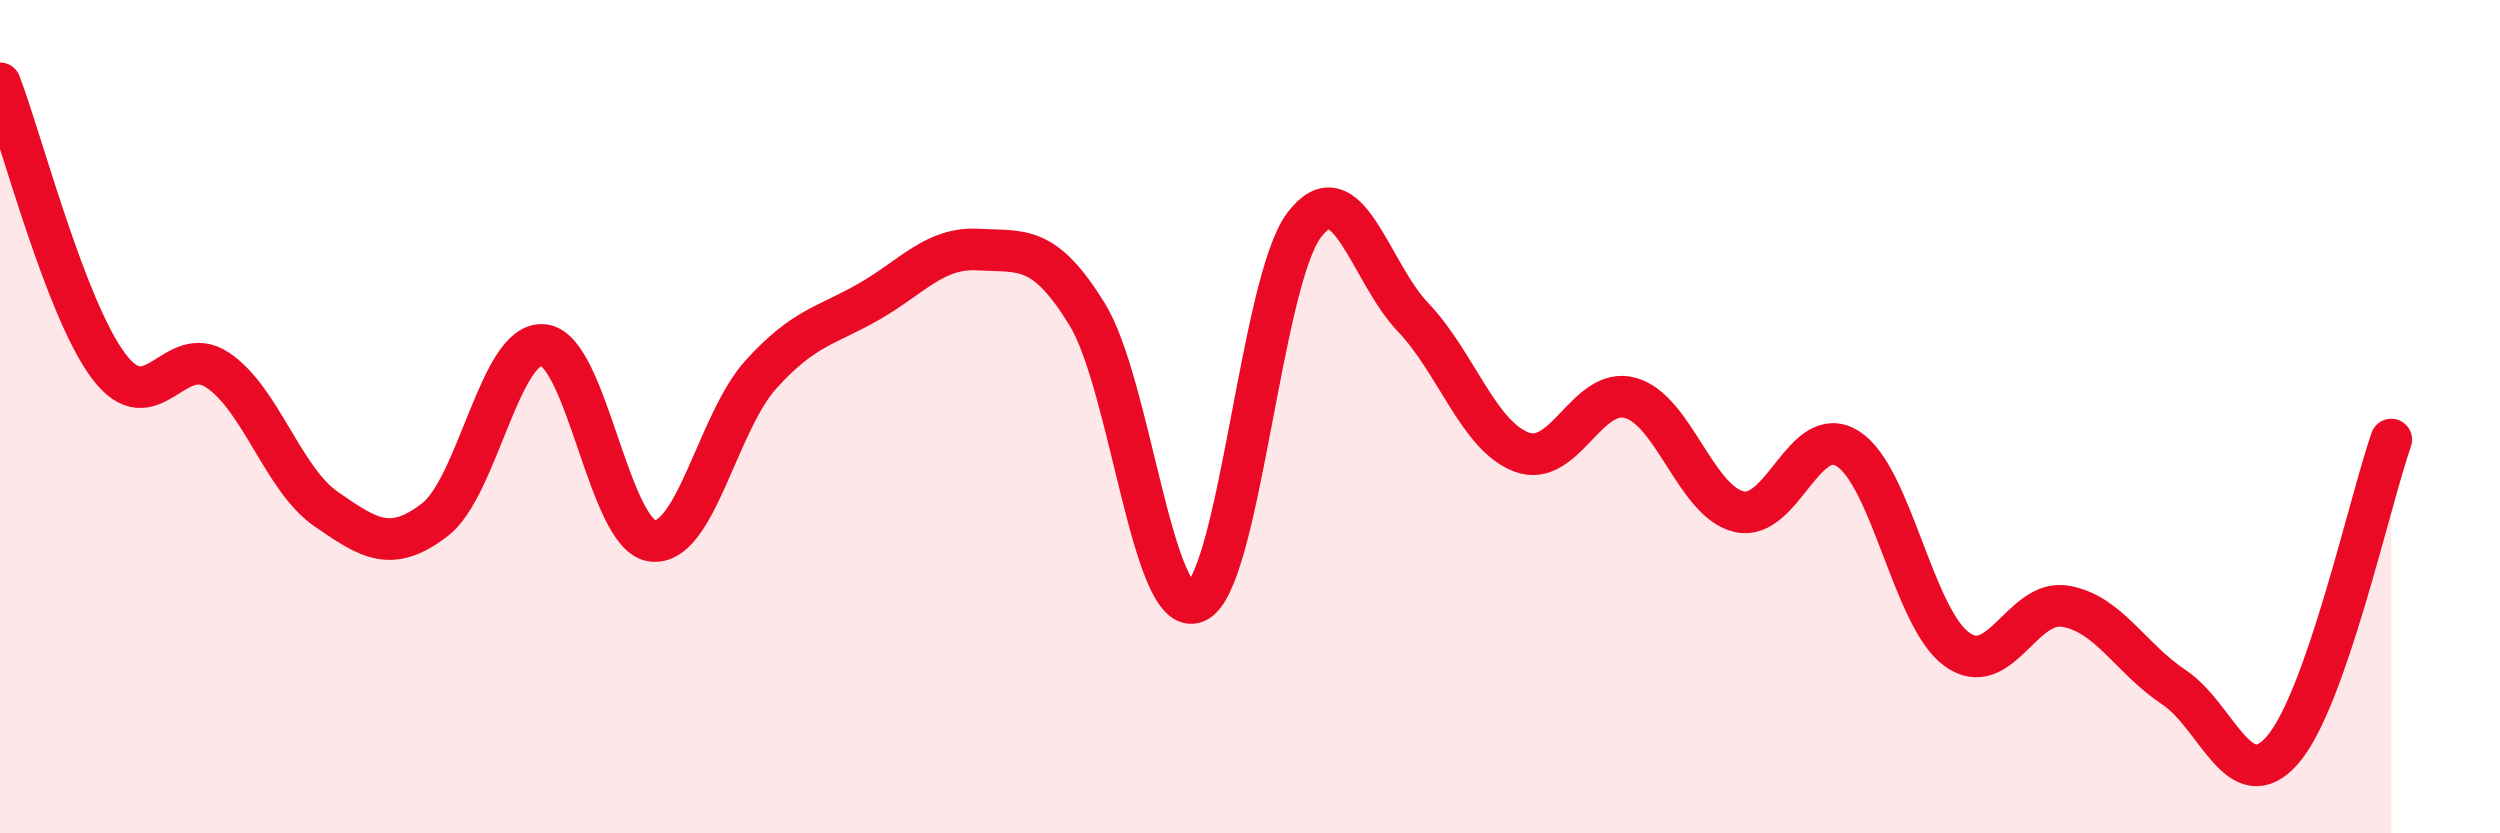
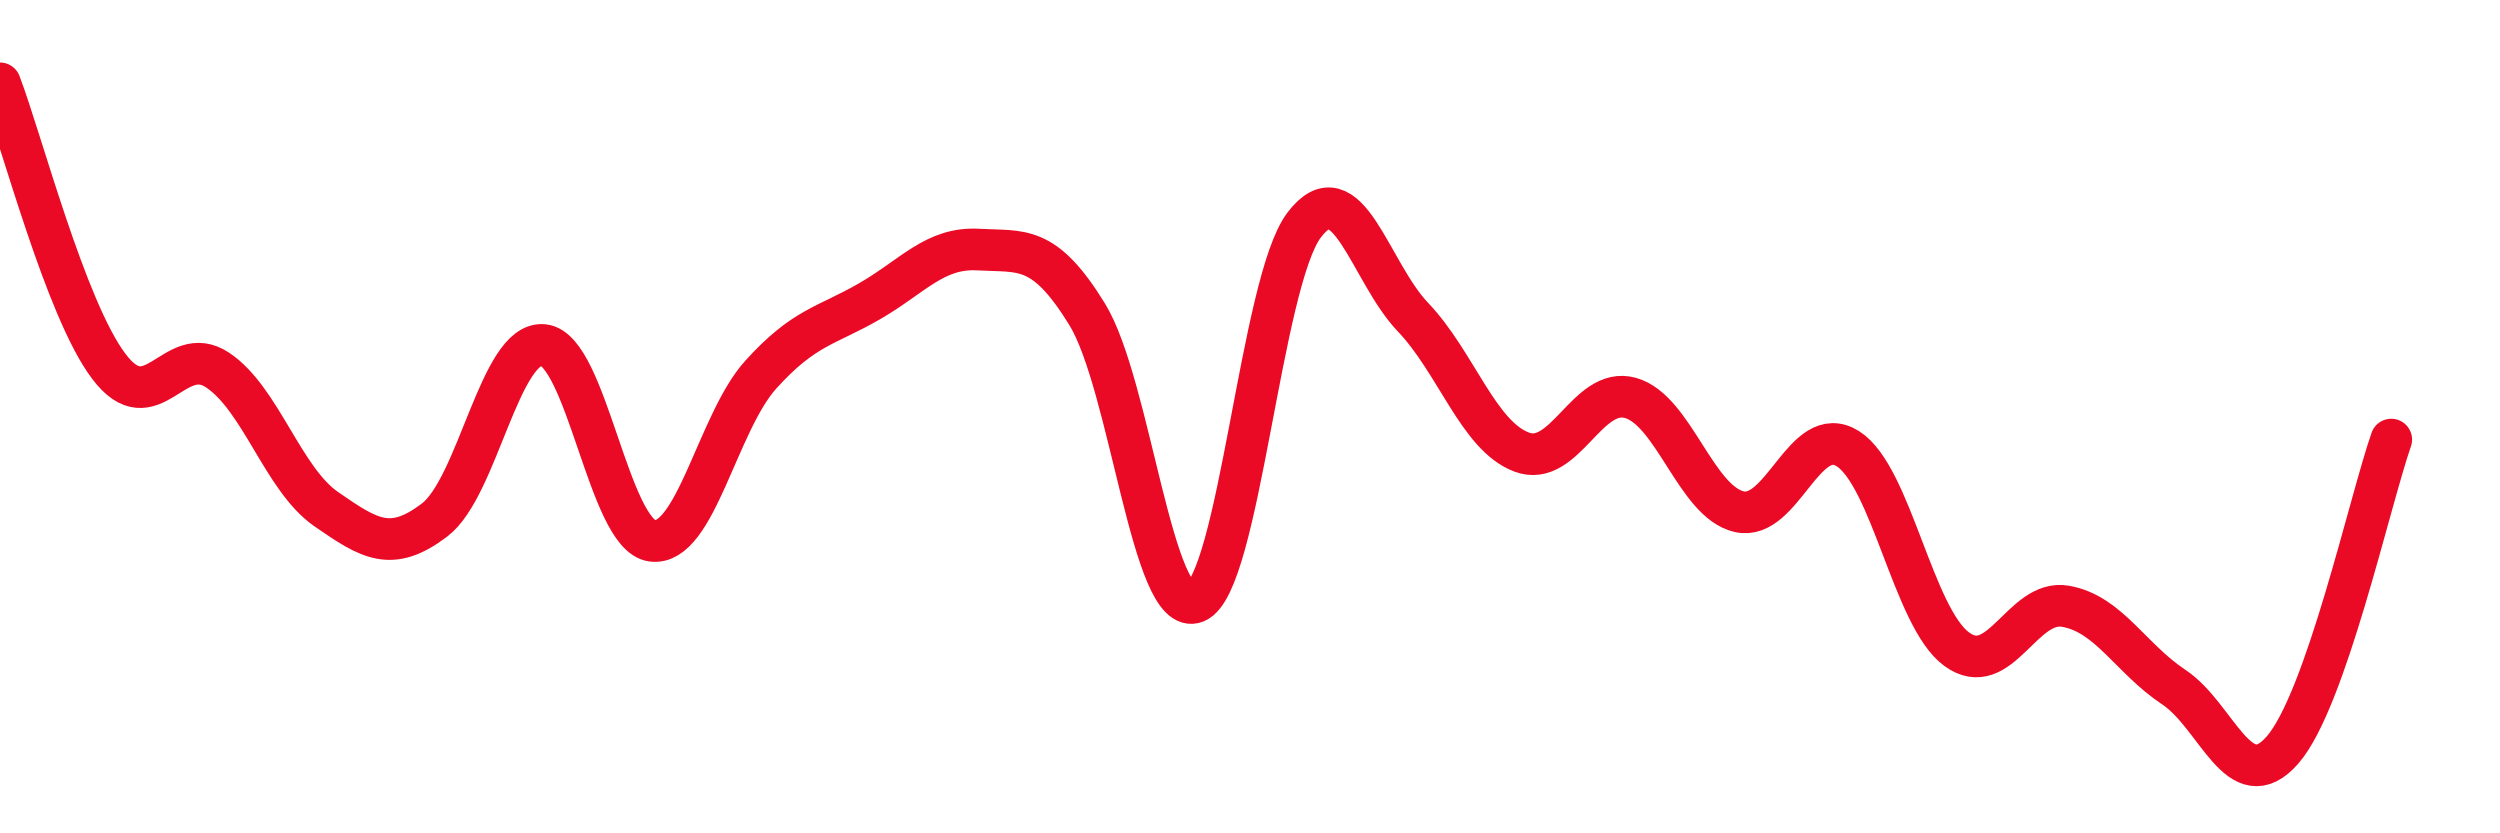
<svg xmlns="http://www.w3.org/2000/svg" width="60" height="20" viewBox="0 0 60 20">
-   <path d="M 0,2 C 0.52,3.36 1.57,7.41 2.61,8.79 C 3.65,10.17 4.18,8.19 5.22,8.88 C 6.26,9.57 6.79,11.5 7.83,12.22 C 8.87,12.94 9.39,13.27 10.43,12.48 C 11.47,11.69 12,8.18 13.04,8.28 C 14.08,8.38 14.61,12.84 15.65,12.98 C 16.69,13.12 17.22,10.14 18.26,8.99 C 19.3,7.84 19.83,7.83 20.87,7.23 C 21.91,6.63 22.44,5.93 23.48,5.99 C 24.52,6.05 25.05,5.85 26.09,7.54 C 27.13,9.23 27.66,14.88 28.7,14.45 C 29.74,14.02 30.26,6.77 31.3,5.4 C 32.34,4.03 32.87,6.52 33.91,7.61 C 34.95,8.7 35.48,10.46 36.52,10.85 C 37.56,11.24 38.09,9.26 39.13,9.55 C 40.17,9.84 40.7,12.04 41.74,12.28 C 42.78,12.52 43.31,10.11 44.35,10.77 C 45.39,11.43 45.92,14.82 46.96,15.58 C 48,16.34 48.53,14.37 49.57,14.55 C 50.61,14.73 51.13,15.8 52.17,16.49 C 53.21,17.18 53.74,19.19 54.78,18 C 55.82,16.81 56.87,12.04 57.39,10.55L57.39 20L0 20Z" fill="#EB0A25" opacity="0.1" stroke-linecap="round" stroke-linejoin="round" />
  <path d="M 0,2 C 0.52,3.36 1.57,7.41 2.61,8.79 C 3.65,10.17 4.18,8.19 5.22,8.88 C 6.26,9.57 6.79,11.5 7.83,12.22 C 8.87,12.94 9.39,13.27 10.43,12.48 C 11.47,11.69 12,8.18 13.04,8.28 C 14.08,8.38 14.61,12.84 15.65,12.98 C 16.69,13.12 17.22,10.14 18.26,8.99 C 19.3,7.84 19.83,7.83 20.87,7.23 C 21.91,6.63 22.44,5.93 23.48,5.99 C 24.52,6.05 25.05,5.85 26.09,7.54 C 27.13,9.23 27.66,14.88 28.7,14.45 C 29.74,14.02 30.26,6.77 31.3,5.4 C 32.34,4.03 32.87,6.52 33.91,7.61 C 34.95,8.7 35.48,10.46 36.52,10.85 C 37.56,11.24 38.09,9.26 39.13,9.55 C 40.17,9.84 40.7,12.04 41.74,12.28 C 42.78,12.52 43.31,10.11 44.35,10.77 C 45.39,11.43 45.92,14.82 46.96,15.58 C 48,16.34 48.53,14.37 49.57,14.55 C 50.61,14.73 51.13,15.8 52.17,16.49 C 53.21,17.18 53.74,19.19 54.78,18 C 55.82,16.81 56.87,12.04 57.39,10.55" stroke="#EB0A25" stroke-width="1" fill="none" stroke-linecap="round" stroke-linejoin="round" />
</svg>